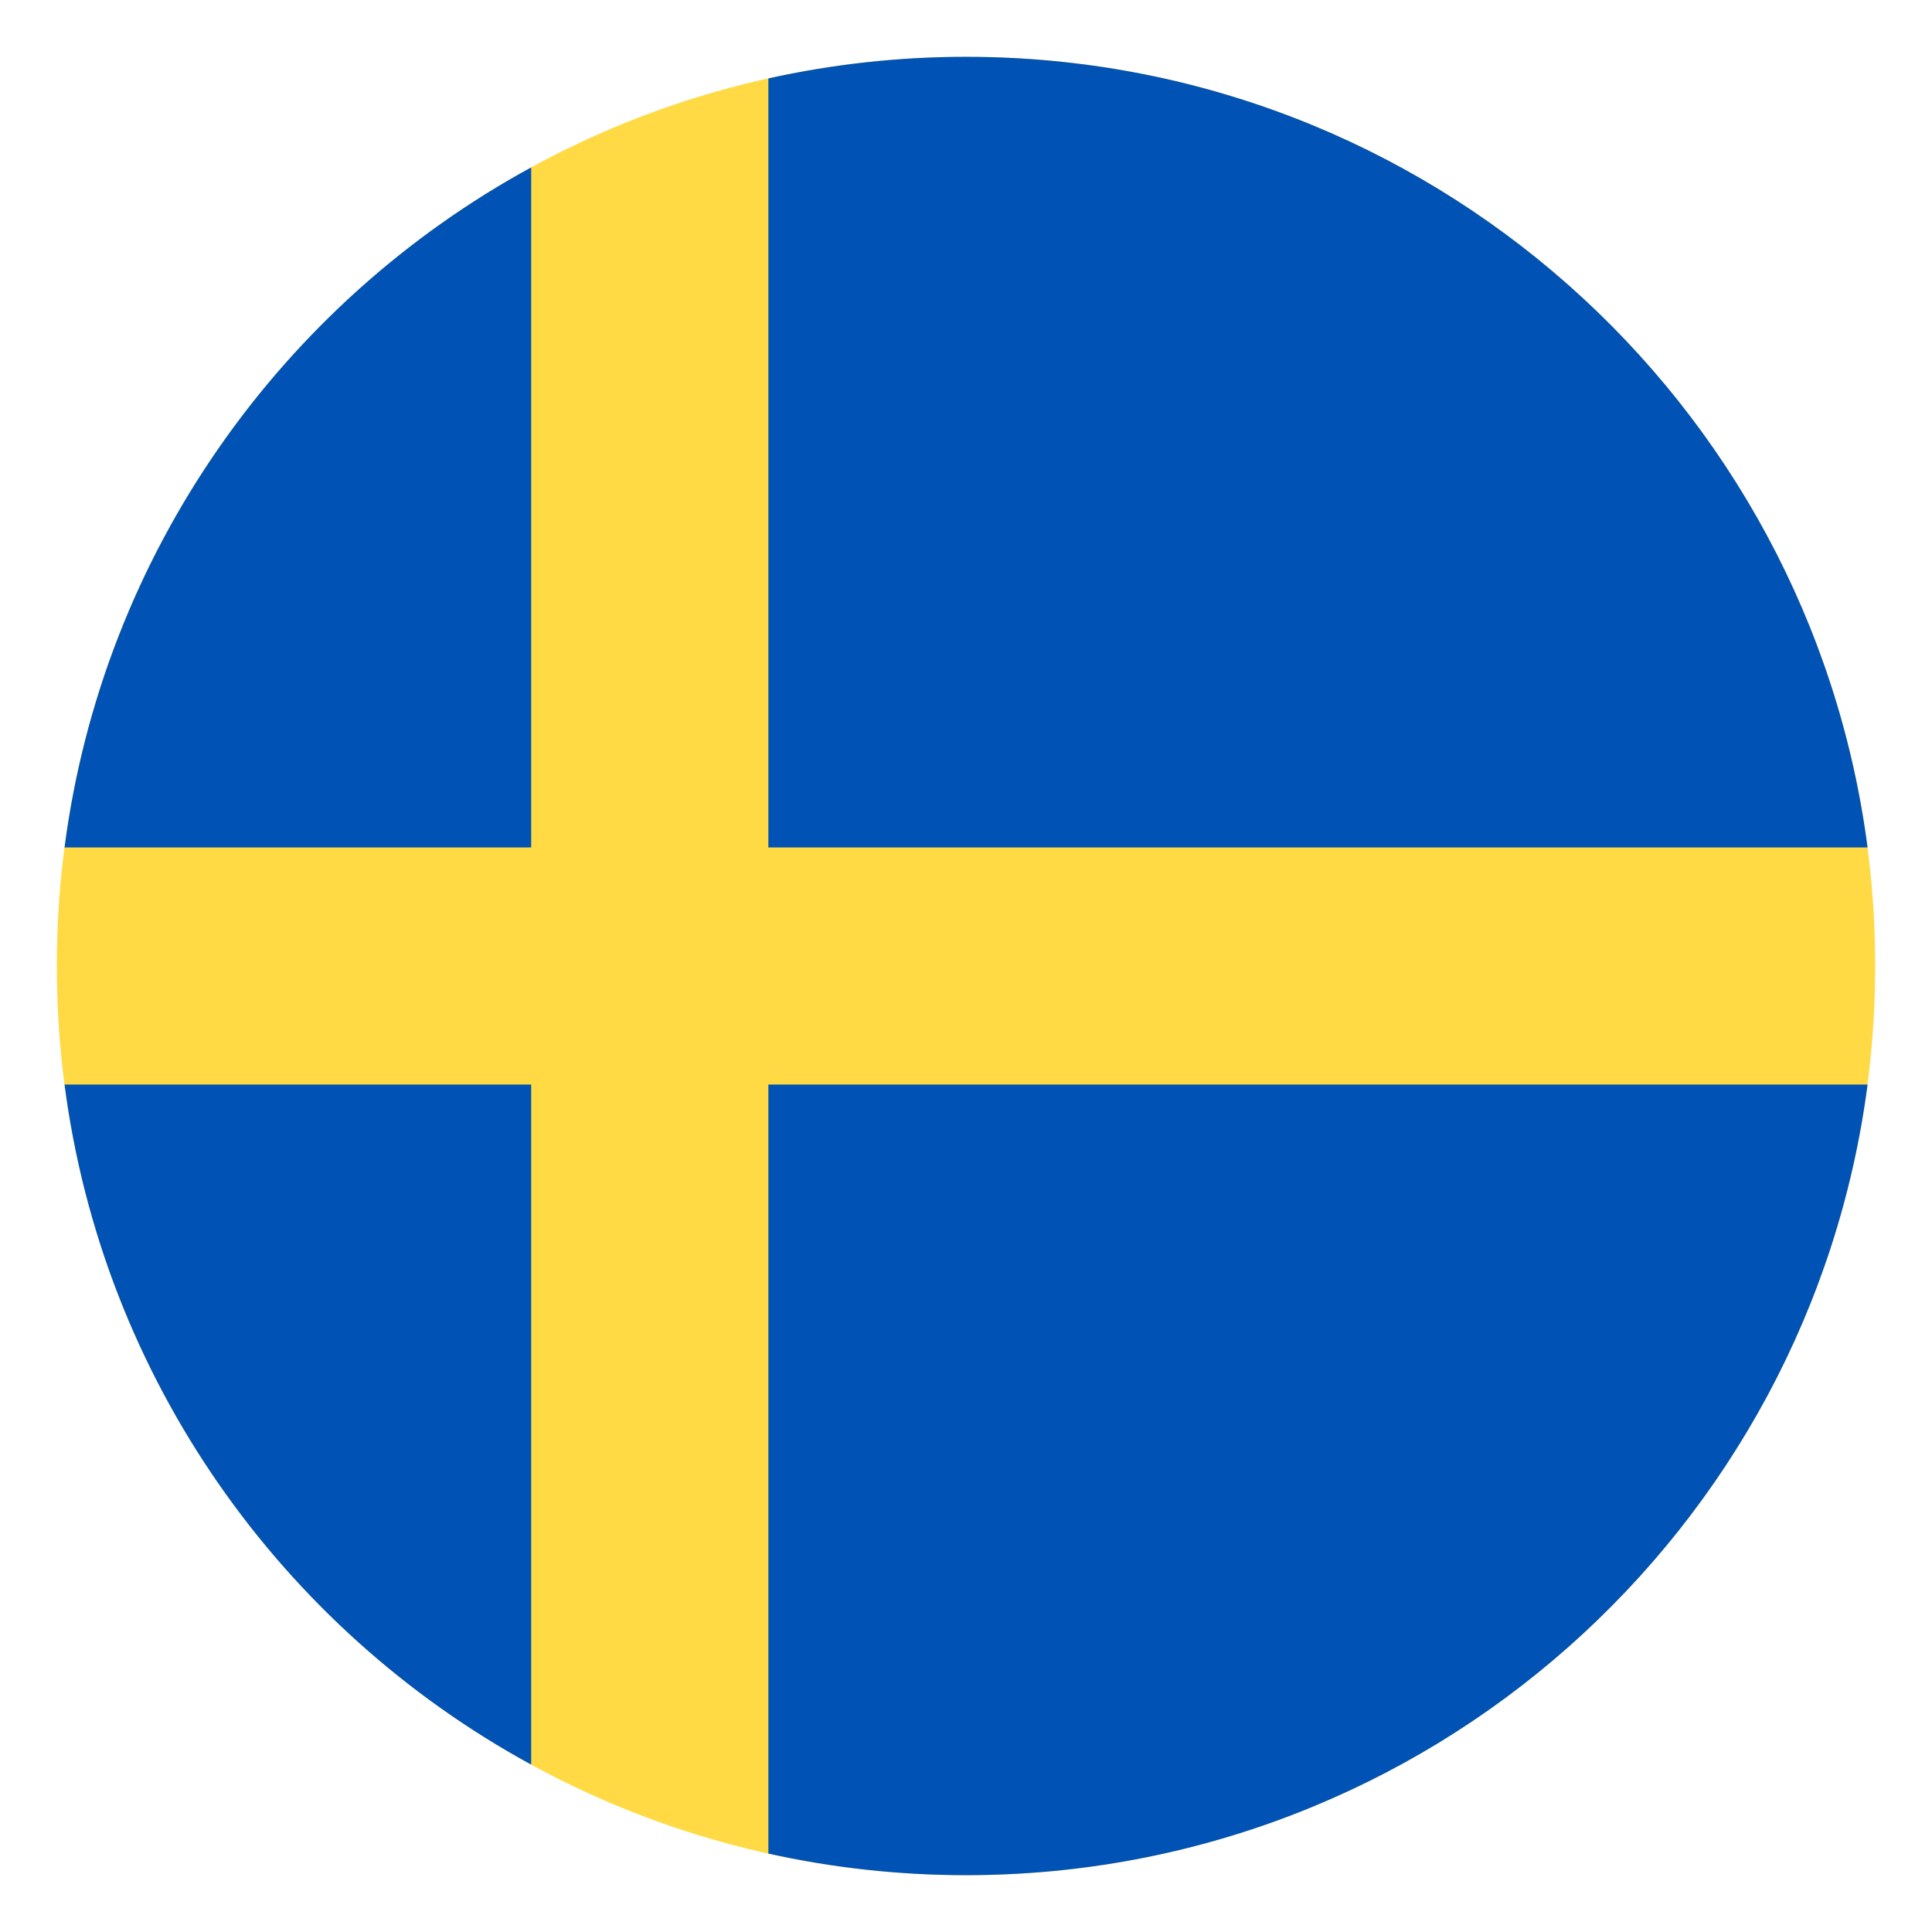
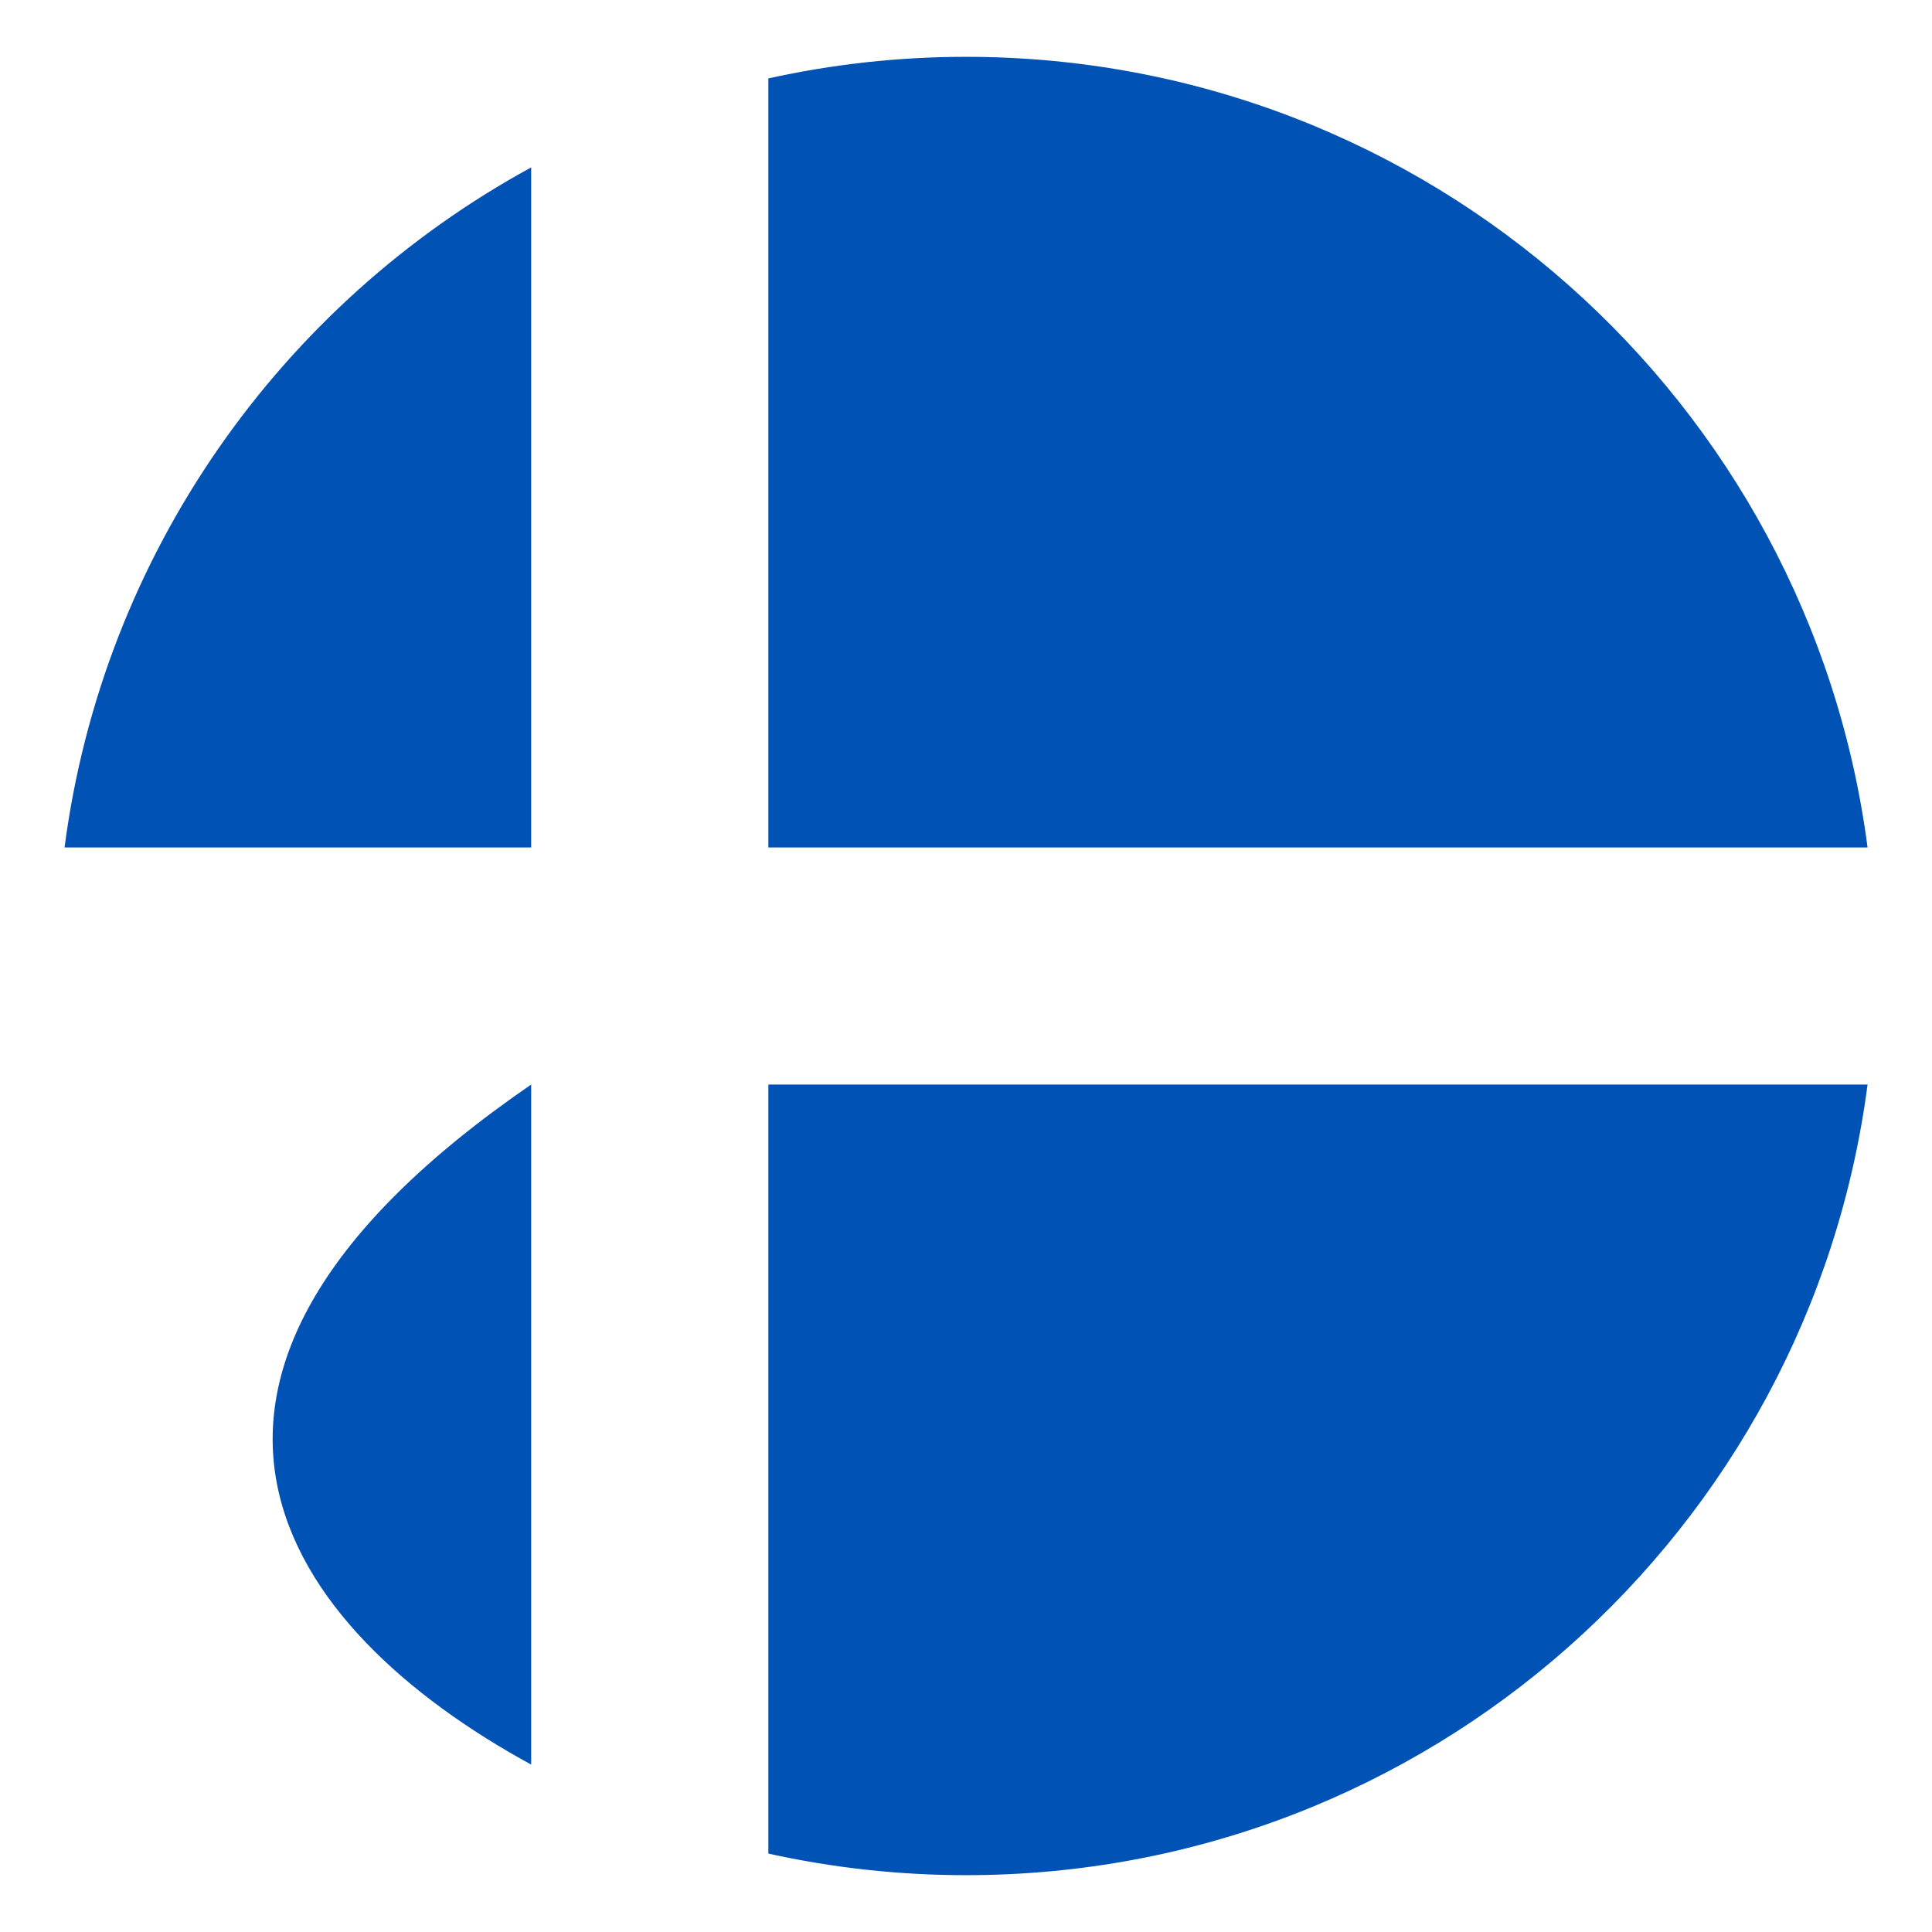
<svg xmlns="http://www.w3.org/2000/svg" width="17" height="17" viewBox="0 0 17 17" fill="none">
  <g clip-path="url(#clip0_4565_21114)">
-     <path d="M8.5 16.5C12.918 16.5 16.5 12.918 16.5 8.5C16.5 4.082 12.918 0.5 8.5 0.5C4.082 0.5 0.5 4.082 0.5 8.5C0.5 12.918 4.082 16.5 8.5 16.5Z" fill="#FFDA44" />
    <path d="M6.761 7.457H16.433C15.921 3.531 12.565 0.5 8.5 0.5C7.903 0.5 7.321 0.566 6.761 0.69V7.457H6.761Z" fill="#0052B4" />
    <path d="M4.674 7.457V1.473C2.477 2.671 0.905 4.87 0.568 7.457H4.674V7.457Z" fill="#0052B4" />
-     <path d="M4.674 9.543H0.568C0.905 12.13 2.477 14.329 4.674 15.527L4.674 9.543Z" fill="#0052B4" />
+     <path d="M4.674 9.543C0.905 12.13 2.477 14.329 4.674 15.527L4.674 9.543Z" fill="#0052B4" />
    <path d="M6.761 9.543V16.31C7.321 16.434 7.903 16.5 8.5 16.5C12.565 16.5 15.921 13.469 16.433 9.543H6.761V9.543Z" fill="#0052B4" />
  </g>
  <defs>
    <clipPath id="clip0_4565_21114">
      <rect width="16" height="16" fill="white" transform="translate(0.5 0.5)" />
    </clipPath>
  </defs>
</svg>